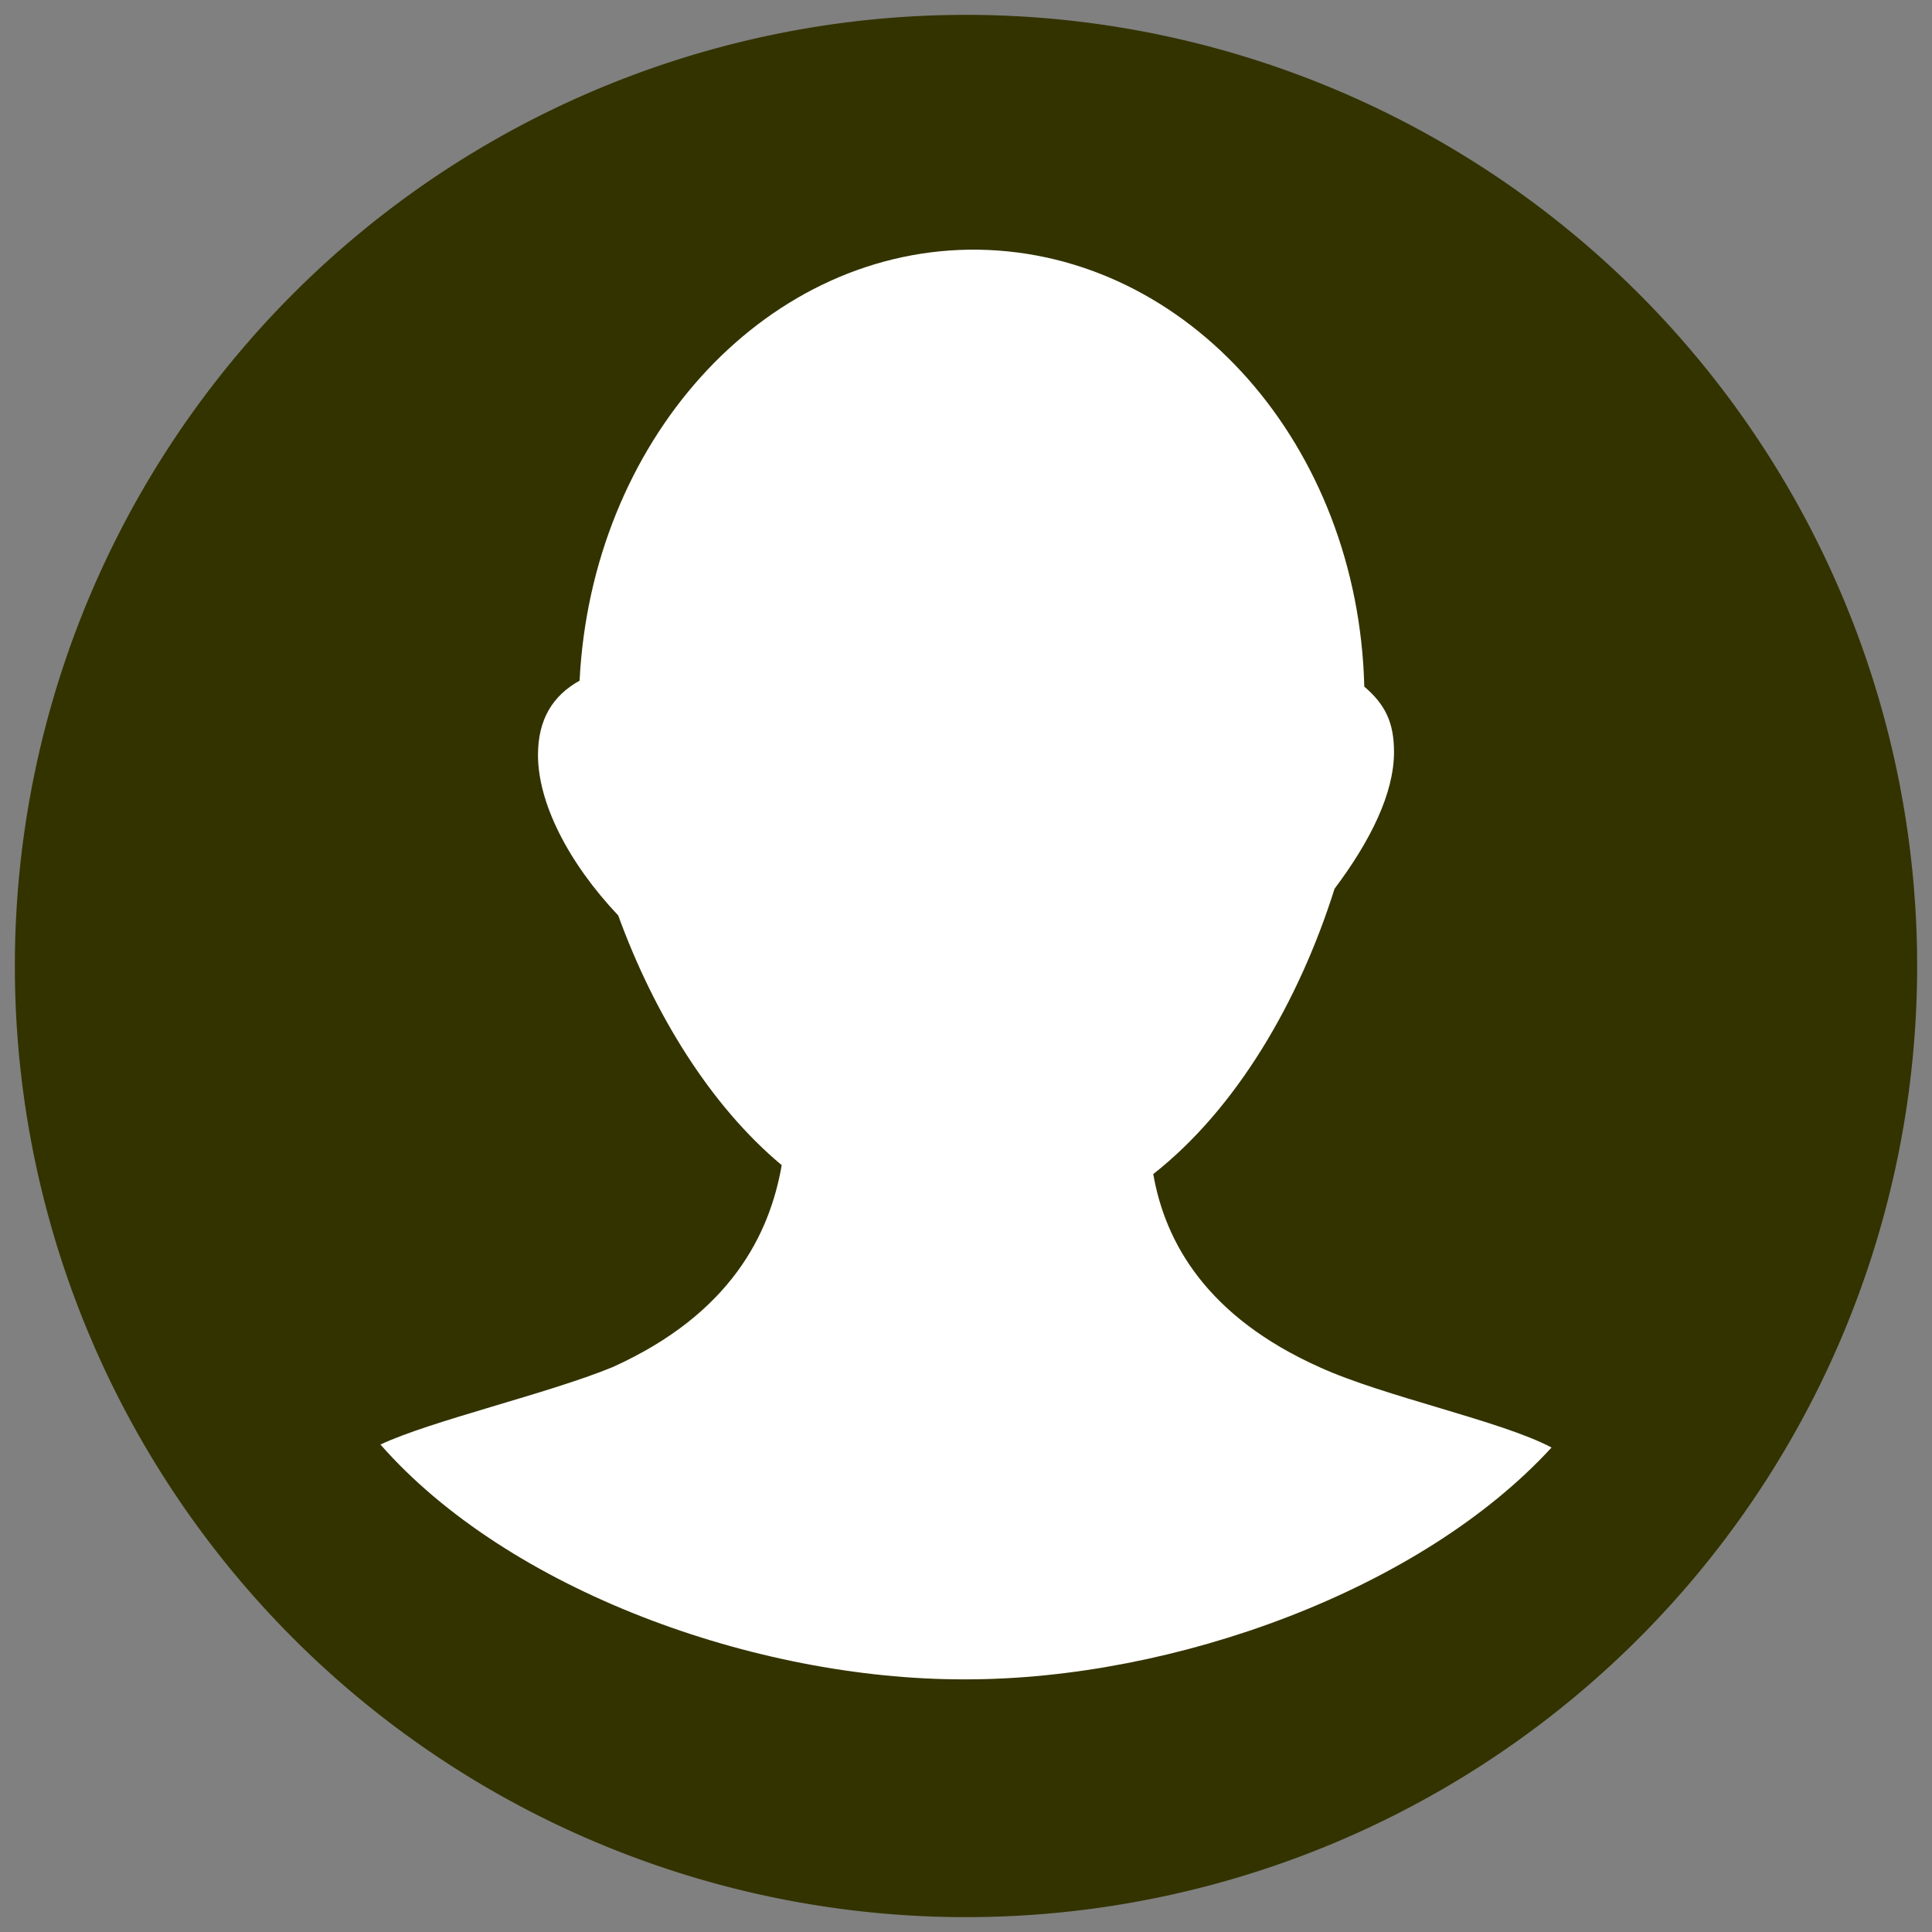
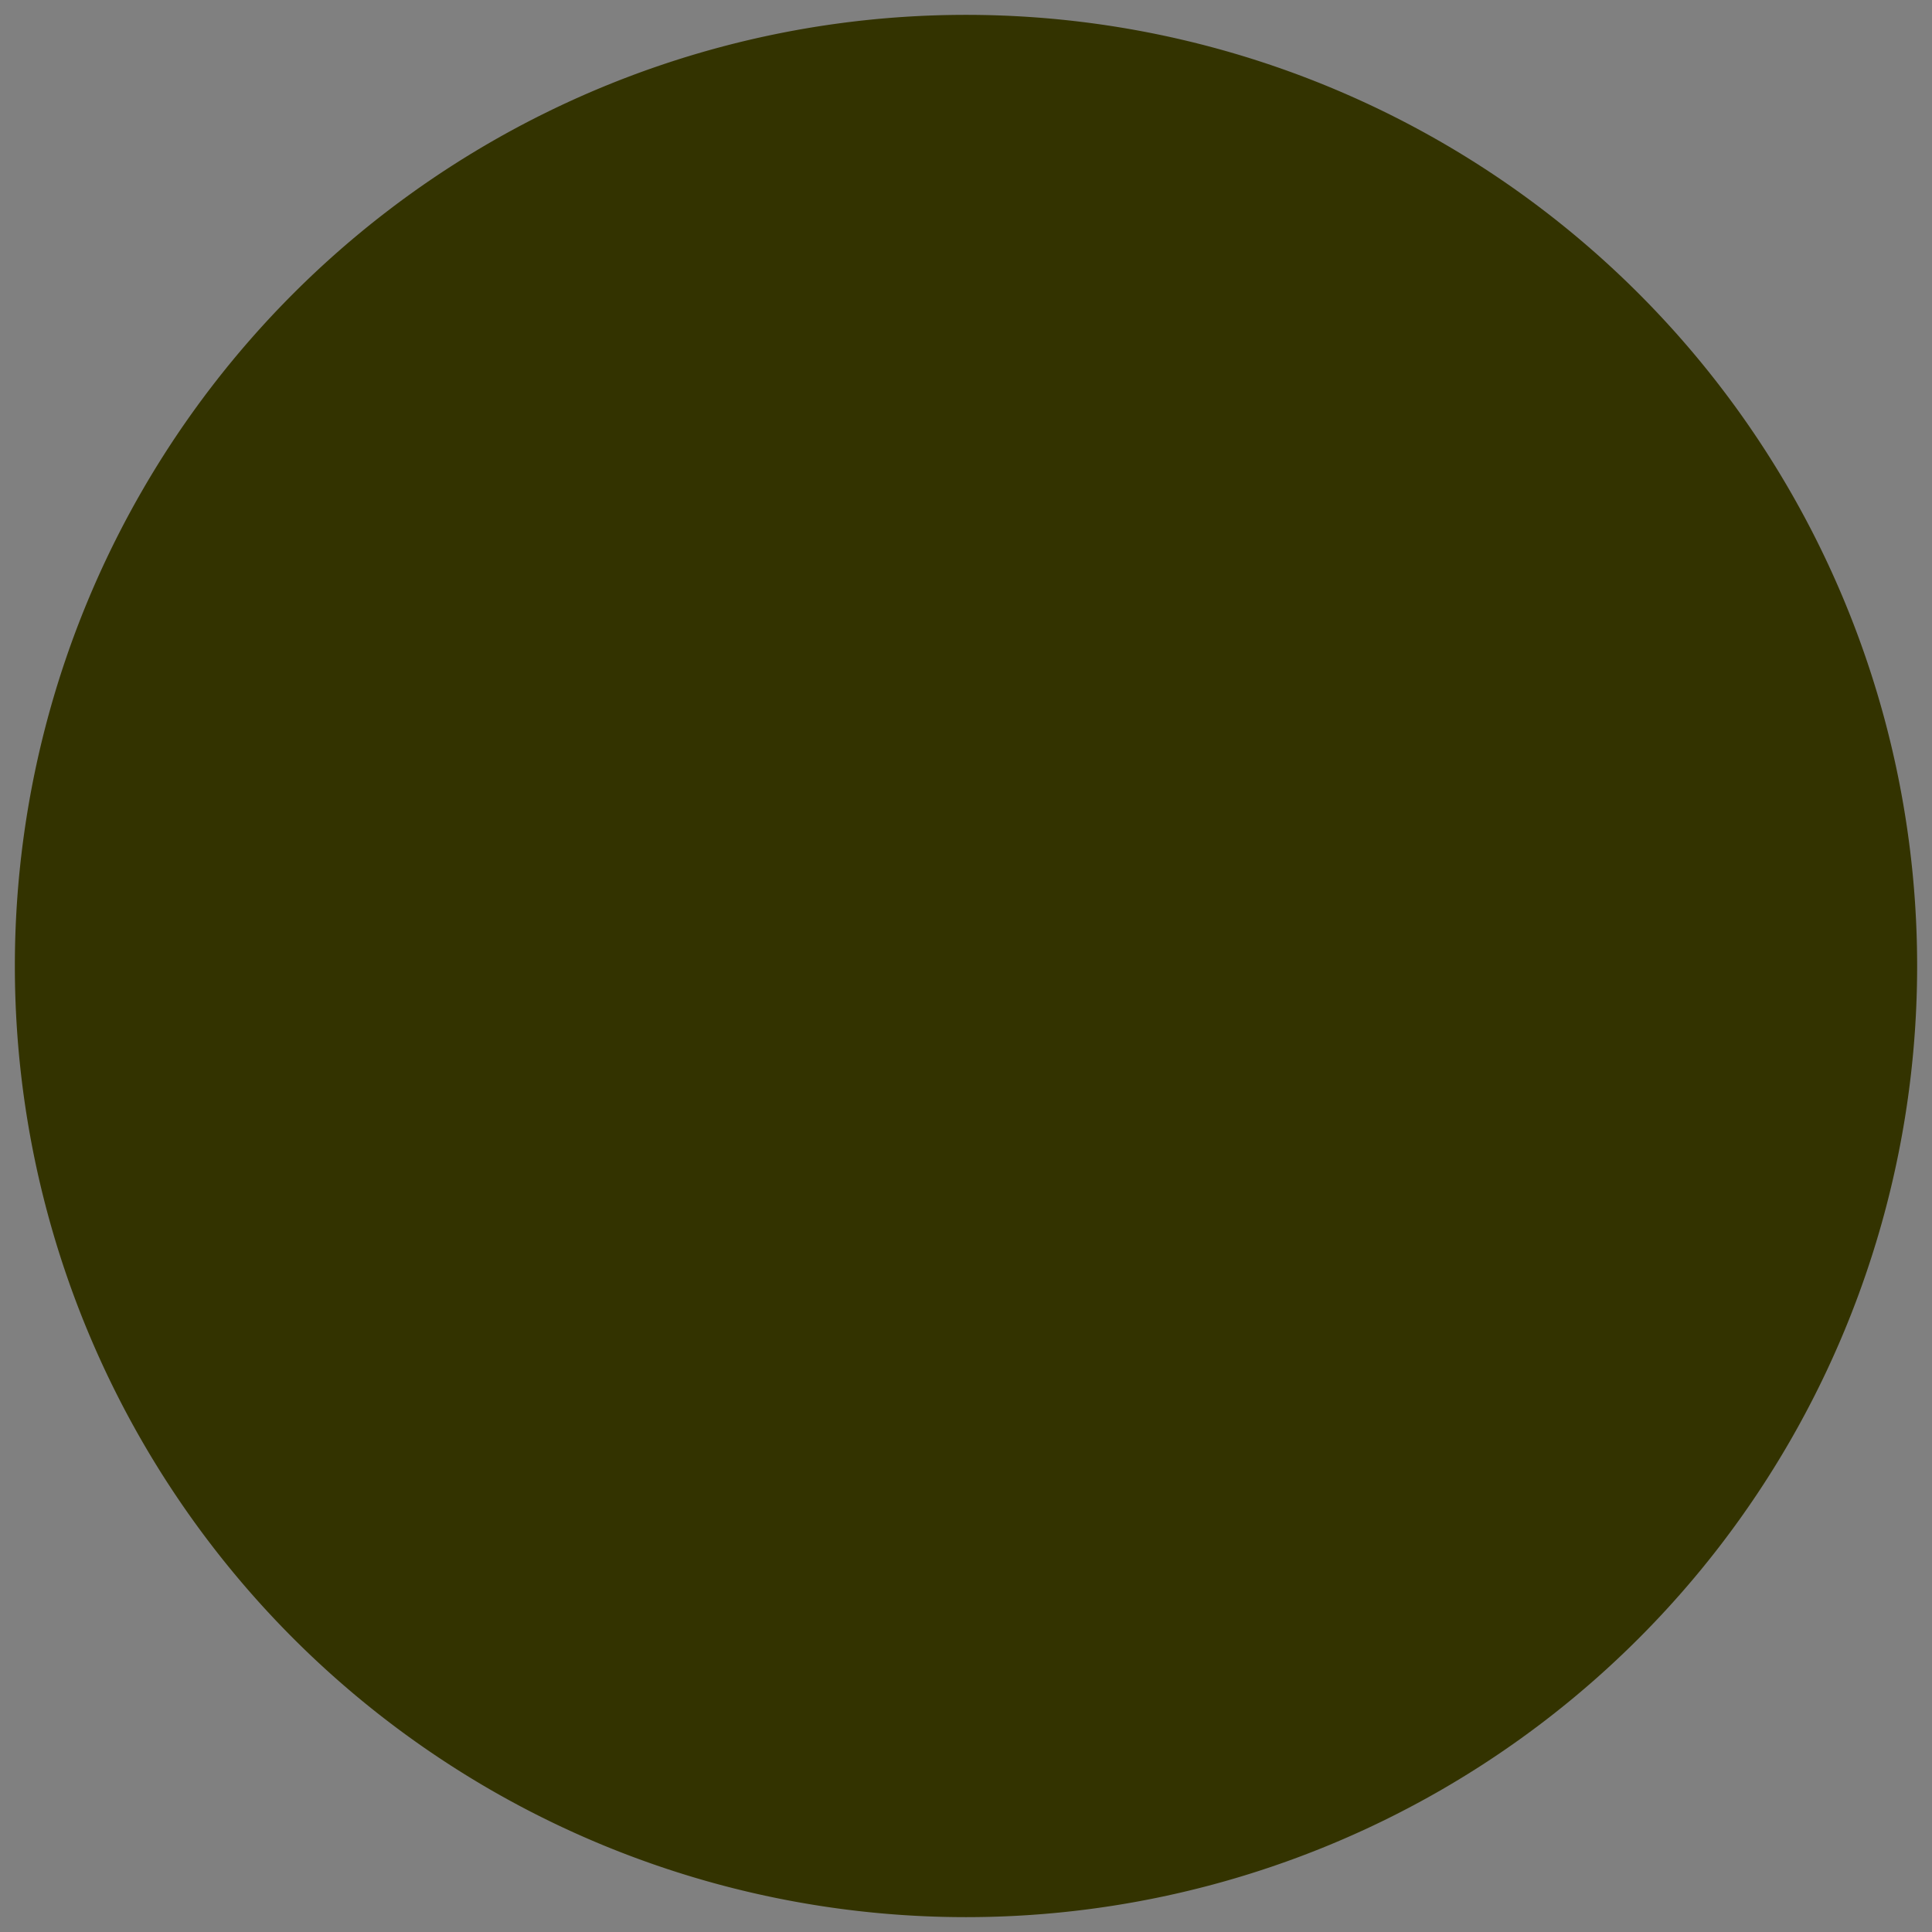
<svg xmlns="http://www.w3.org/2000/svg" xmlns:ns1="http://sodipodi.sourceforge.net/DTD/sodipodi-0.dtd" xmlns:ns2="http://www.inkscape.org/namespaces/inkscape" version="1.1" x="0px" y="0px" viewBox="0 0 65 65" xml:space="preserve" id="svg22" ns1:docname="profile.svg" ns2:version="0.92.2 5c3e80d, 2017-08-06" width="65" height="65">
  <rect x="0" y="0" width="65" height="65" fill="#808080" stroke="none" />
  <defs id="defs26" />
  <ns1:namedview pagecolor="#ffffff" bordercolor="#666666" borderopacity="1" objecttolerance="10" gridtolerance="10" guidetolerance="10" ns2:pageopacity="0" ns2:pageshadow="2" ns2:window-width="1920" ns2:window-height="1031" id="namedview24" showgrid="false" ns2:zoom="42.980845" ns2:cx="28.312088" ns2:cy="32.5" ns2:window-x="0" ns2:window-y="1" ns2:window-maximized="1" ns2:current-layer="Layer_1" fit-margin-left="0.5" fit-margin-right="0.5" fit-margin-top="0.5" fit-margin-bottom="0.5" />
  <style type="text/css" id="style2">
	.st0{fill:#4F5D73;}
	.st1{opacity:0.2;}
	.st2{fill:#231F20;}
	.st3{fill:#FFFFFF;}
</style>
  <g id="Layer_1" transform="translate(0.5,0.5)">
    <path style="fill:#333300;fill-opacity:1" d="M 64,32 A 32,32 0 0 1 32,64 32,32 0 0 1 0,32 32,32 0 0 1 32,0 32,32 0 0 1 64,32 Z" id="circle4" ns2:connector-curvature="0" />
-     <path class="st3" d="m 43.9,45.5 c -3.8,-1.7 -5.2,-4.2 -5.6,-6.5 2.8,-2.2 4.9,-5.8 6.1,-9.6 1.2,-1.6 2,-3.2 2,-4.6 0,-1 -0.3,-1.6 -1,-2.2 C 45.2,14.5 39.5,8 32.4,7.9 c -0.1,0 -0.1,0 -0.2,0 0,0 0,0 -0.1,0 -7,0.1 -12.7,6.5 -13.1,14.5 -0.9,0.5 -1.4,1.3 -1.4,2.5 0,1.6 1,3.6 2.7,5.4 1.2,3.3 3.1,6.4 5.5,8.4 -0.4,2.3 -1.7,5 -5.7,6.8 -2.2,0.9 -6.1,1.8 -7.8,2.6 C 16.6,53 24.9,56 31.9,56 H 32 c 0,0 0,0 0,0 7,0 15.3,-3 19.7,-7.8 -1.7,-0.9 -5.6,-1.7 -7.8,-2.7 z" id="path14" ns2:connector-curvature="0" style="fill:#ffffff" />
  </g>
</svg>